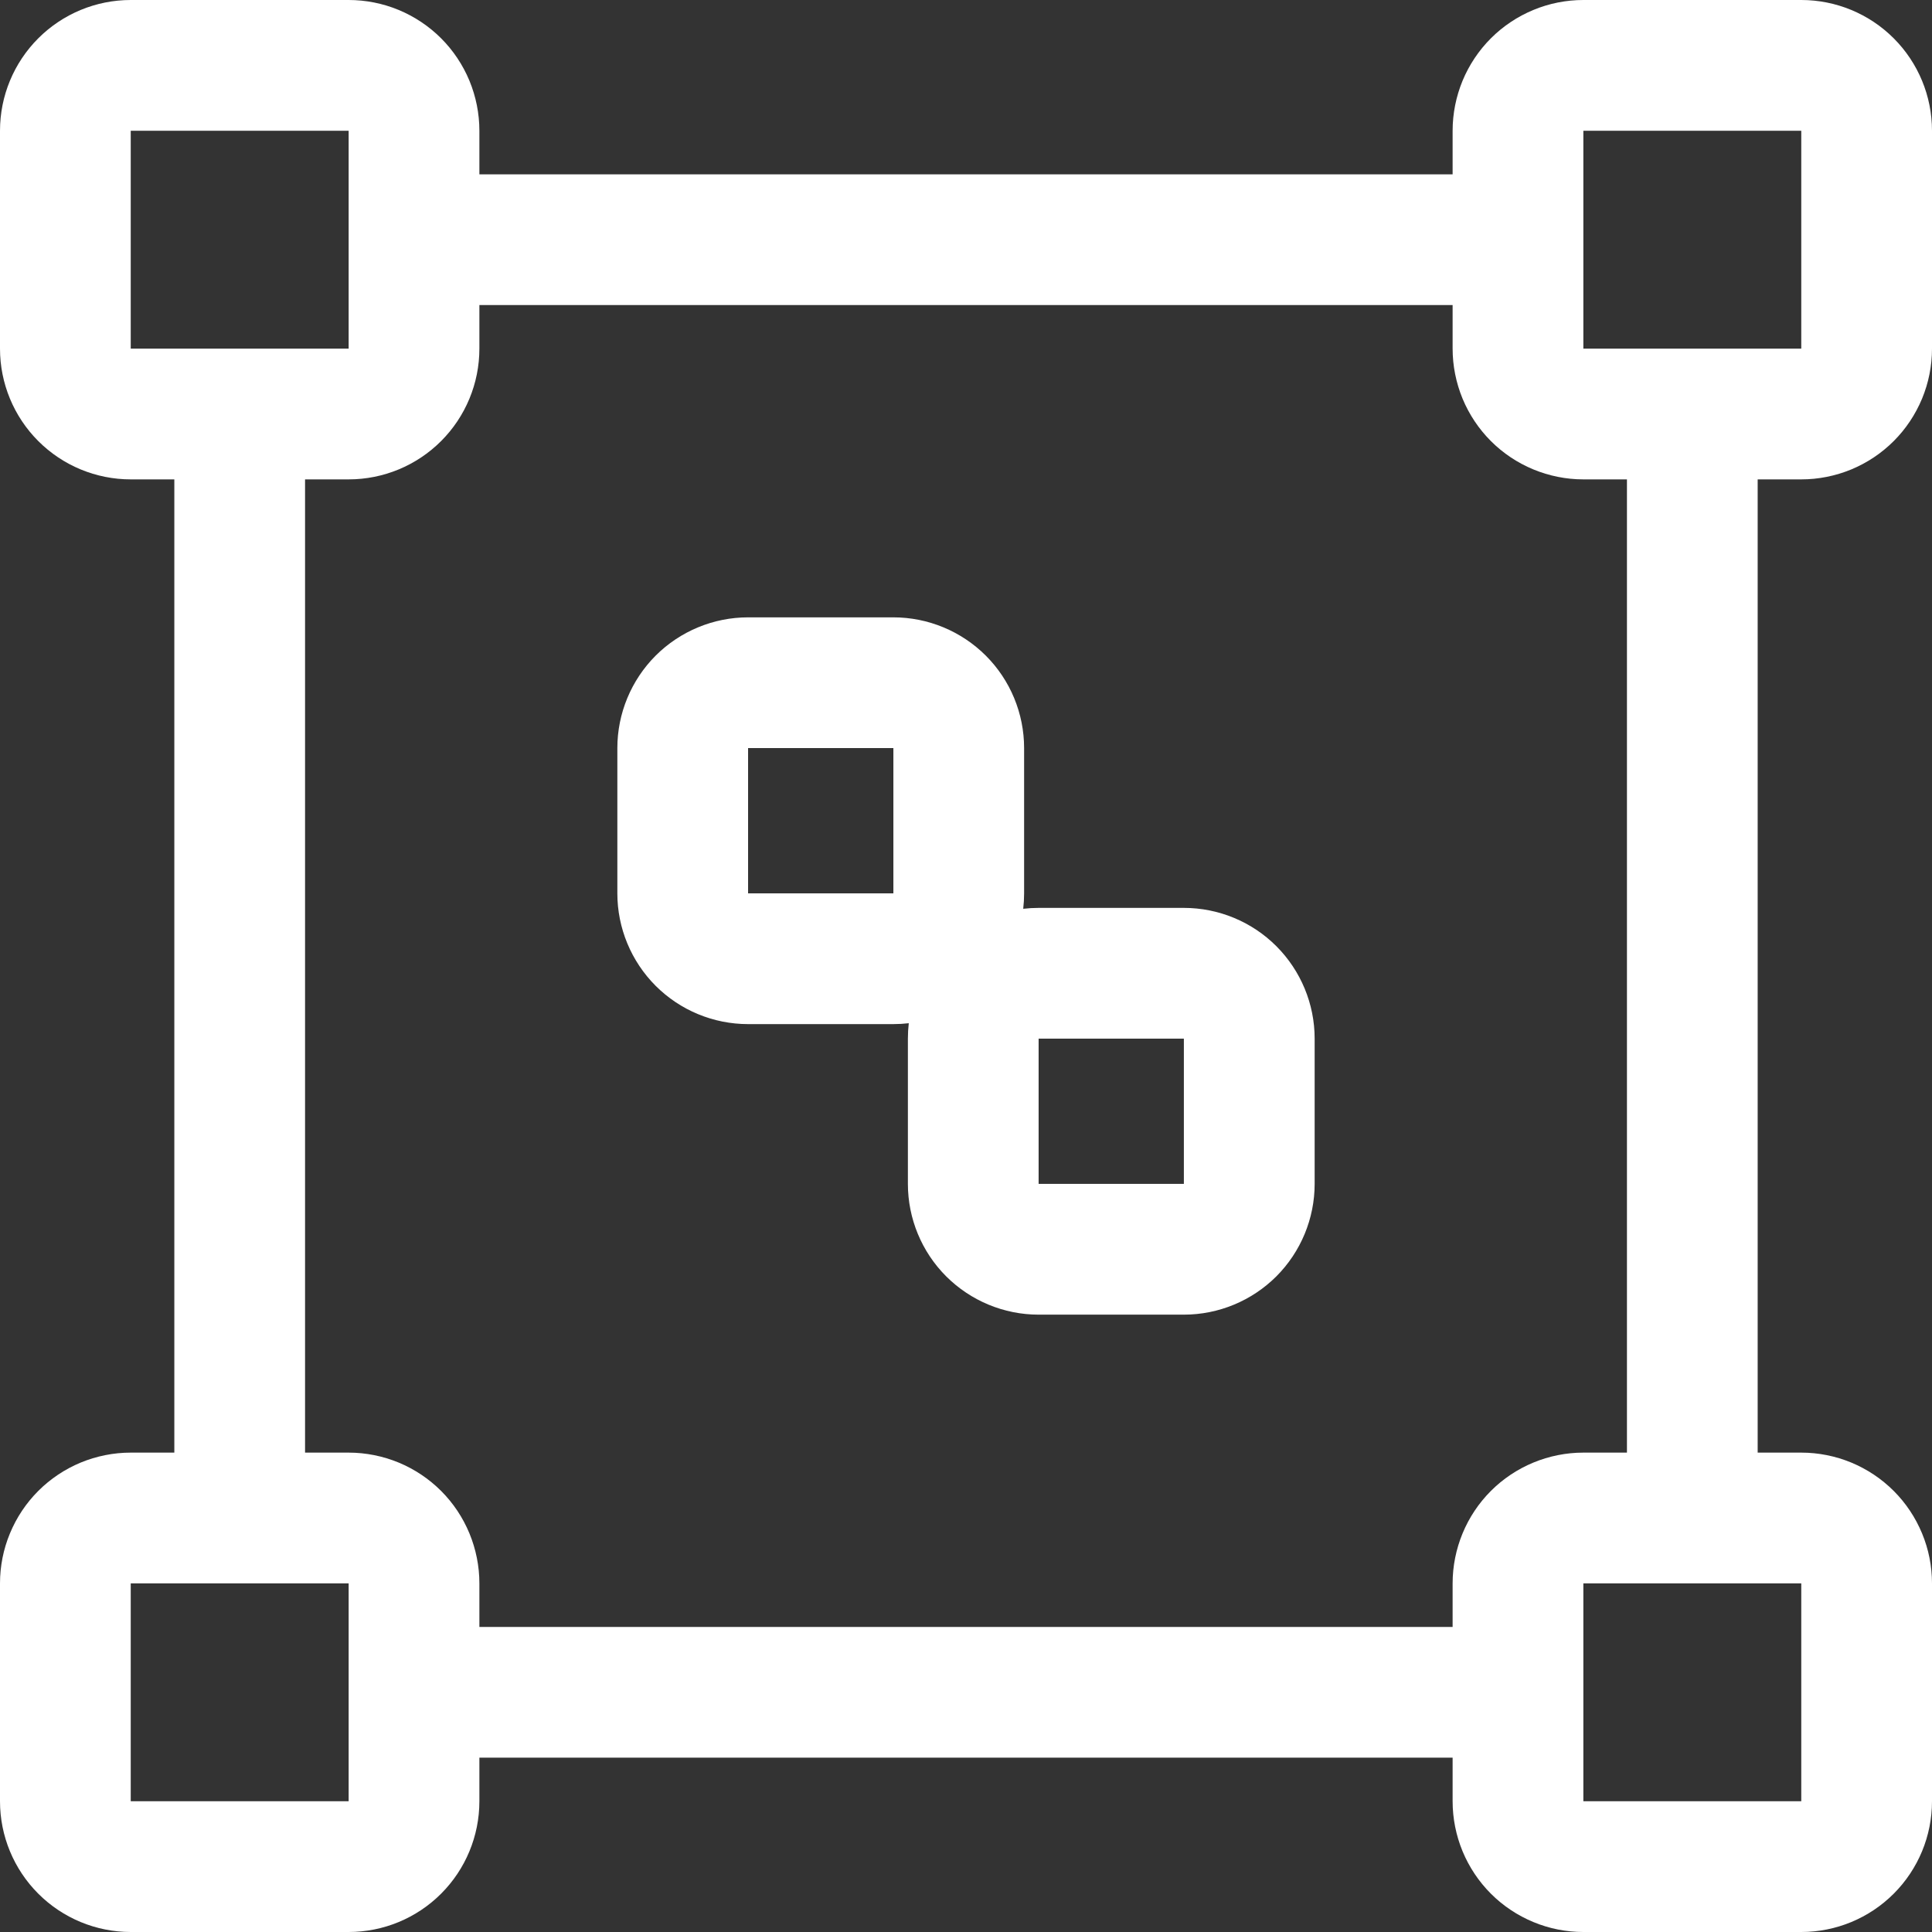
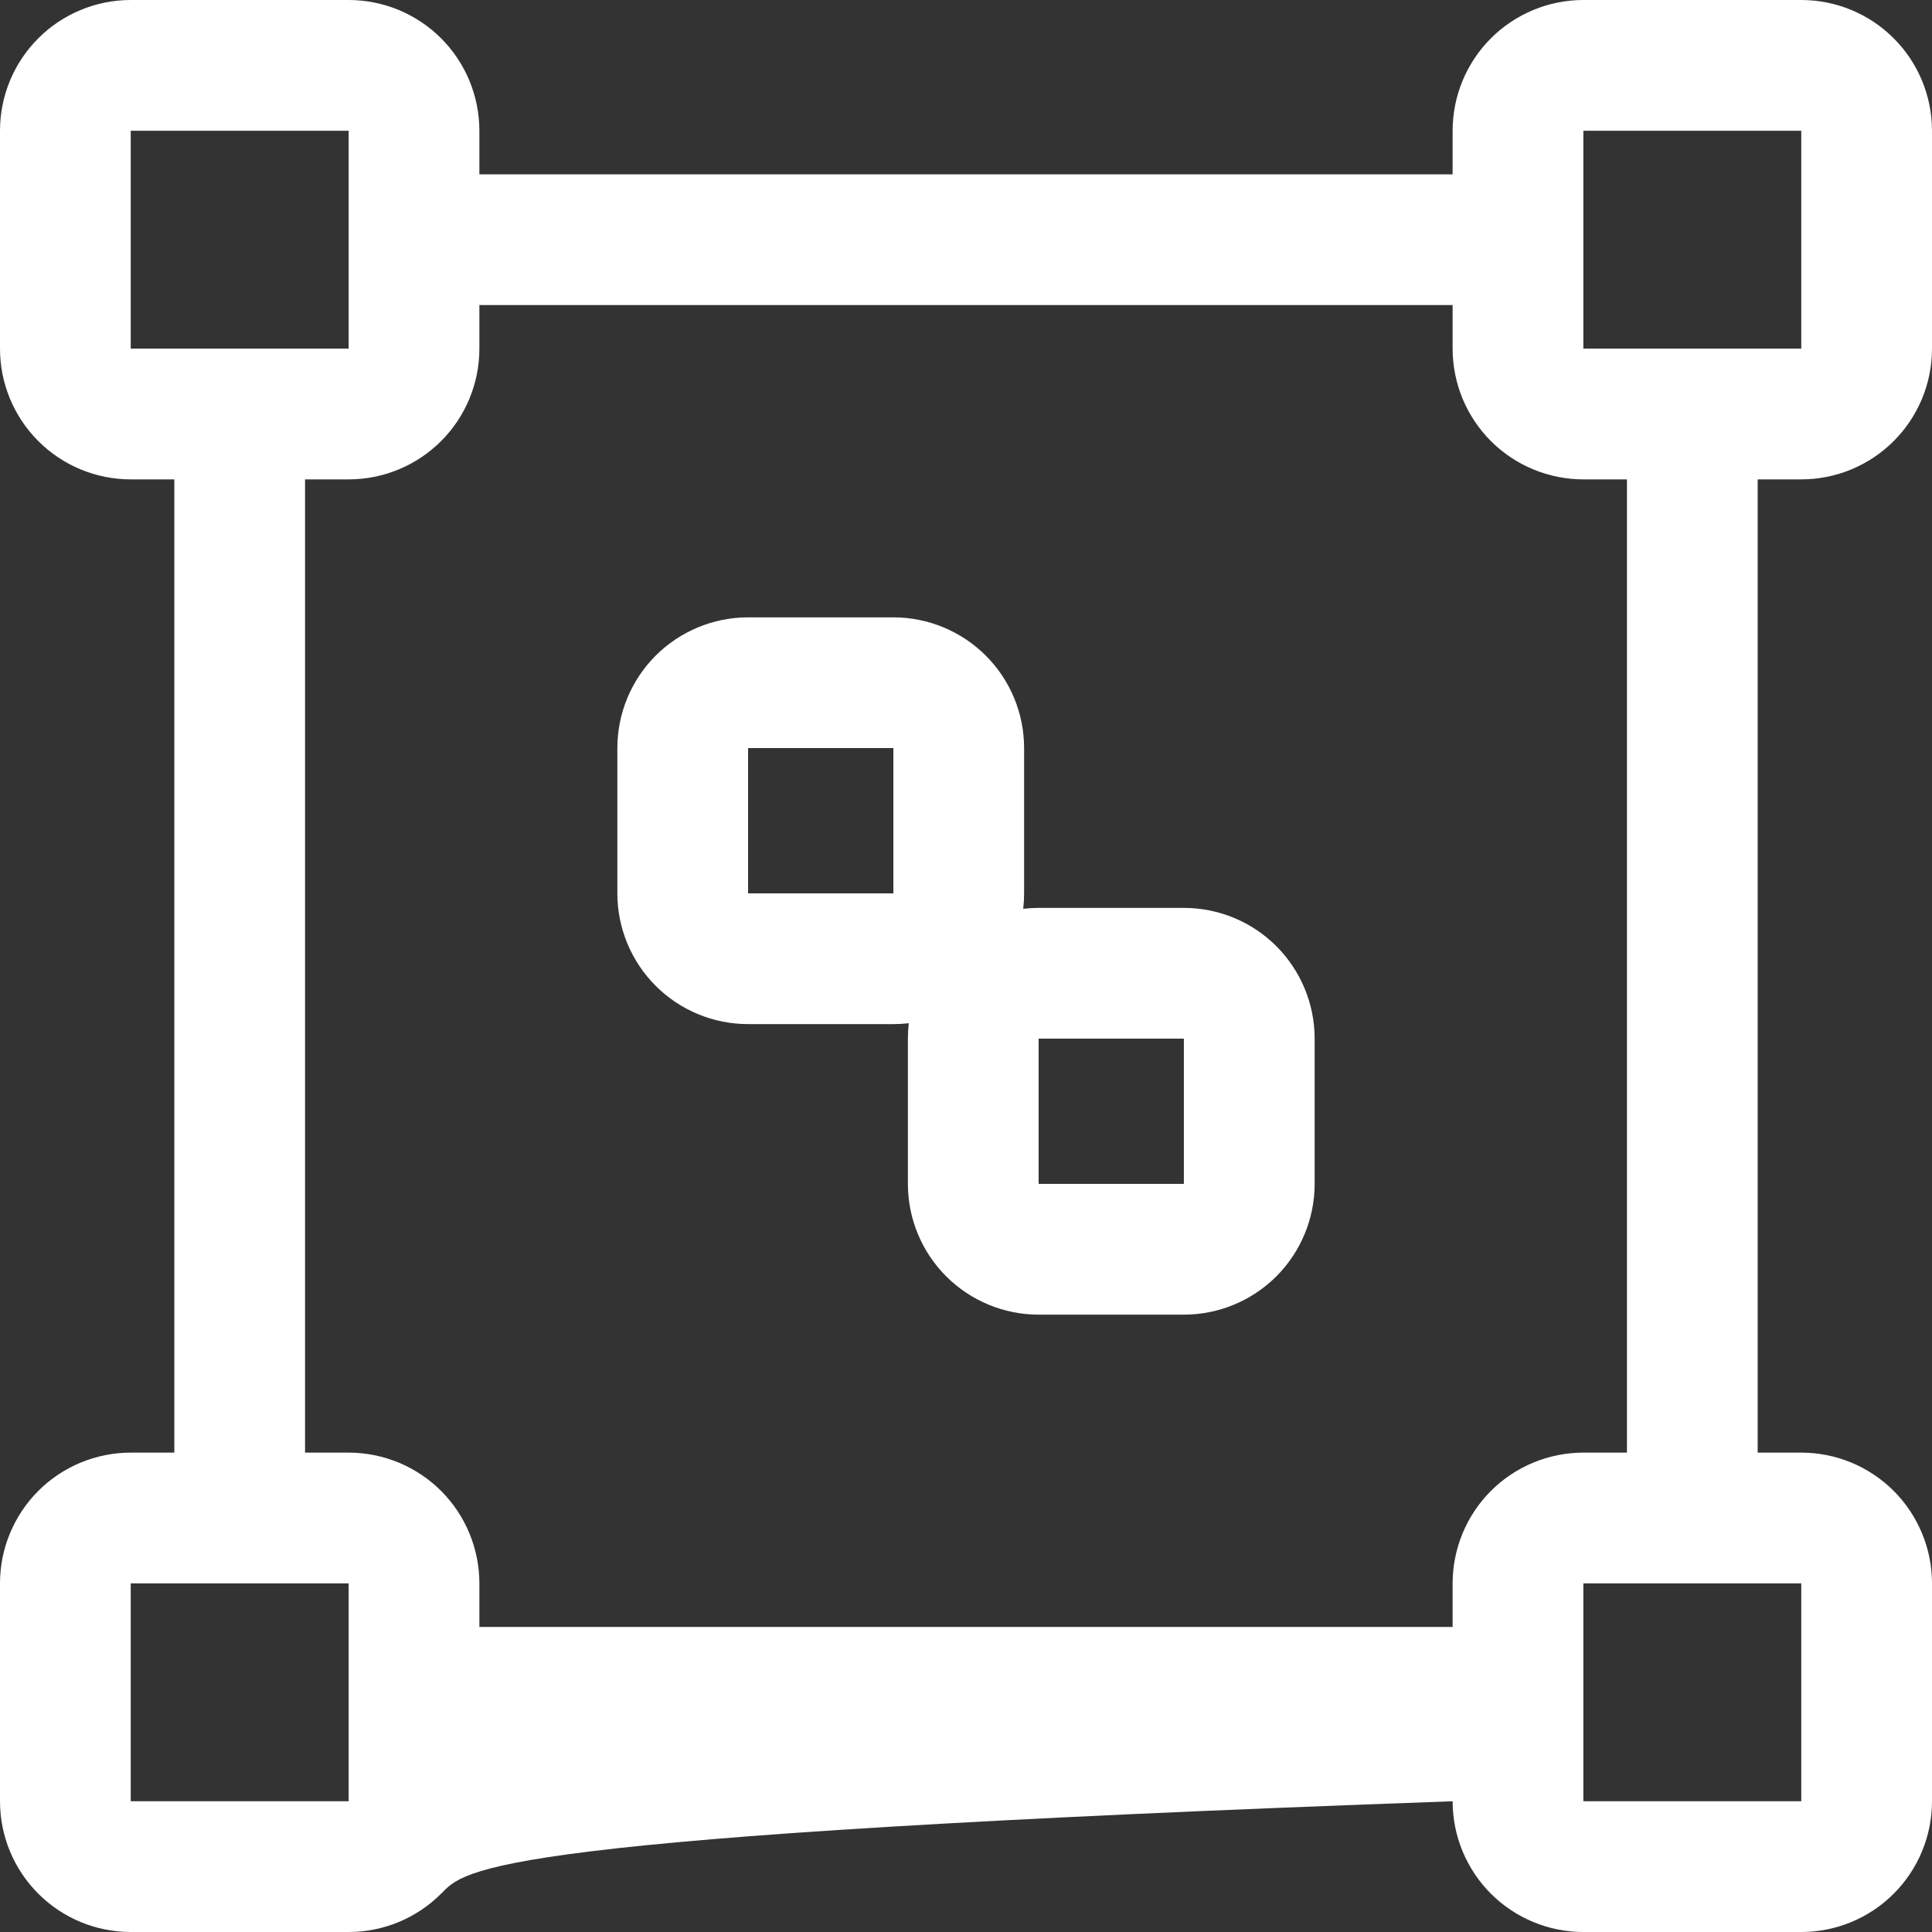
<svg xmlns="http://www.w3.org/2000/svg" width="39" height="39" viewBox="0 0 39 39" fill="none">
  <rect x="0" y="0" width="39" height="39" fill="#333333" stroke="none" />
-   <path fill-rule="evenodd" clip-rule="evenodd" d="M0 2.639C0 1.939 0.278 1.268 0.773 0.773C1.268 0.278 1.939 0 2.639 0H7.038C7.384 0 7.727 0.068 8.048 0.201C8.368 0.334 8.659 0.528 8.904 0.773C9.149 1.018 9.343 1.309 9.476 1.629C9.608 1.949 9.677 2.293 9.677 2.639V3.519H29.323V2.639C29.323 2.293 29.392 1.949 29.524 1.629C29.657 1.309 29.851 1.018 30.096 0.773C30.341 0.528 30.632 0.334 30.953 0.201C31.273 0.068 31.616 0 31.962 0H36.361C37.061 0 37.732 0.278 38.227 0.773C38.722 1.268 39 1.939 39 2.639V7.038C39 7.384 38.932 7.727 38.799 8.048C38.666 8.368 38.472 8.659 38.227 8.904C37.982 9.149 37.691 9.343 37.371 9.476C37.051 9.608 36.708 9.677 36.361 9.677H35.481V29.323H36.361C36.708 29.323 37.051 29.392 37.371 29.524C37.691 29.657 37.982 29.851 38.227 30.096C38.472 30.341 38.666 30.632 38.799 30.953C38.932 31.273 39 31.616 39 31.962V36.361C39 37.061 38.722 37.732 38.227 38.227C37.732 38.722 37.061 39 36.361 39H31.962C31.616 39 31.273 38.932 30.953 38.799C30.632 38.666 30.341 38.472 30.096 38.227C29.851 37.982 29.657 37.691 29.524 37.371C29.392 37.051 29.323 36.708 29.323 36.361V35.481H9.677V36.361C9.677 37.061 9.399 37.732 8.904 38.227C8.409 38.722 7.738 39 7.038 39H2.639C1.939 39 1.268 38.722 0.773 38.227C0.278 37.732 0 37.061 0 36.361V31.962C0 31.616 0.068 31.273 0.201 30.953C0.334 30.632 0.528 30.341 0.773 30.096C1.018 29.851 1.309 29.657 1.629 29.524C1.949 29.392 2.293 29.323 2.639 29.323H3.519V9.677H2.639C1.939 9.677 1.268 9.399 0.773 8.904C0.278 8.409 0 7.738 0 7.038V2.639V2.639ZM6.158 9.677V29.323H7.038C7.384 29.323 7.727 29.392 8.048 29.524C8.368 29.657 8.659 29.851 8.904 30.096C9.149 30.341 9.343 30.632 9.476 30.953C9.608 31.273 9.677 31.616 9.677 31.962V32.842H29.323V31.962C29.323 31.616 29.392 31.273 29.524 30.953C29.657 30.632 29.851 30.341 30.096 30.096C30.341 29.851 30.632 29.657 30.953 29.524C31.273 29.392 31.616 29.323 31.962 29.323H32.842V9.677H31.962C31.616 9.677 31.273 9.608 30.953 9.476C30.632 9.343 30.341 9.149 30.096 8.904C29.851 8.659 29.657 8.368 29.524 8.048C29.392 7.727 29.323 7.384 29.323 7.038V6.158H9.677V7.038C9.677 7.738 9.399 8.409 8.904 8.904C8.409 9.399 7.738 9.677 7.038 9.677H6.158V9.677ZM4.399 2.639H2.639V7.038H7.038V2.639H4.399ZM12.462 15.101C12.462 14.402 12.741 13.73 13.235 13.235C13.73 12.741 14.402 12.462 15.101 12.462H18.034C18.734 12.462 19.405 12.741 19.9 13.235C20.395 13.73 20.673 14.402 20.673 15.101V18.034C20.673 18.138 20.667 18.241 20.655 18.345C20.759 18.333 20.862 18.327 20.966 18.327H23.898C24.598 18.327 25.27 18.605 25.765 19.1C26.259 19.595 26.538 20.266 26.538 20.966V23.898C26.538 24.598 26.259 25.27 25.765 25.765C25.27 26.259 24.598 26.538 23.898 26.538H20.966C20.266 26.538 19.595 26.259 19.1 25.765C18.605 25.27 18.327 24.598 18.327 23.898V20.966C18.327 20.861 18.333 20.758 18.345 20.655C18.241 20.667 18.138 20.673 18.034 20.673H15.101C14.402 20.673 13.73 20.395 13.235 19.9C12.741 19.405 12.462 18.734 12.462 18.034V15.101ZM15.395 15.101H15.101V18.034H18.034V15.101H15.395ZM20.966 20.966H23.898V23.898H20.966V20.966ZM5.278 31.962H2.639V36.361H7.038V31.962H5.278ZM31.962 2.639H36.361V7.038H31.962V2.639ZM34.602 31.962H31.962V36.361H36.361V31.962H34.602Z" fill="white" />
+   <path fill-rule="evenodd" clip-rule="evenodd" d="M0 2.639C0 1.939 0.278 1.268 0.773 0.773C1.268 0.278 1.939 0 2.639 0H7.038C7.384 0 7.727 0.068 8.048 0.201C8.368 0.334 8.659 0.528 8.904 0.773C9.149 1.018 9.343 1.309 9.476 1.629C9.608 1.949 9.677 2.293 9.677 2.639V3.519H29.323V2.639C29.323 2.293 29.392 1.949 29.524 1.629C29.657 1.309 29.851 1.018 30.096 0.773C30.341 0.528 30.632 0.334 30.953 0.201C31.273 0.068 31.616 0 31.962 0H36.361C37.061 0 37.732 0.278 38.227 0.773C38.722 1.268 39 1.939 39 2.639V7.038C39 7.384 38.932 7.727 38.799 8.048C38.666 8.368 38.472 8.659 38.227 8.904C37.982 9.149 37.691 9.343 37.371 9.476C37.051 9.608 36.708 9.677 36.361 9.677H35.481V29.323H36.361C36.708 29.323 37.051 29.392 37.371 29.524C37.691 29.657 37.982 29.851 38.227 30.096C38.472 30.341 38.666 30.632 38.799 30.953C38.932 31.273 39 31.616 39 31.962V36.361C39 37.061 38.722 37.732 38.227 38.227C37.732 38.722 37.061 39 36.361 39H31.962C31.616 39 31.273 38.932 30.953 38.799C30.632 38.666 30.341 38.472 30.096 38.227C29.851 37.982 29.657 37.691 29.524 37.371C29.392 37.051 29.323 36.708 29.323 36.361V35.481V36.361C9.677 37.061 9.399 37.732 8.904 38.227C8.409 38.722 7.738 39 7.038 39H2.639C1.939 39 1.268 38.722 0.773 38.227C0.278 37.732 0 37.061 0 36.361V31.962C0 31.616 0.068 31.273 0.201 30.953C0.334 30.632 0.528 30.341 0.773 30.096C1.018 29.851 1.309 29.657 1.629 29.524C1.949 29.392 2.293 29.323 2.639 29.323H3.519V9.677H2.639C1.939 9.677 1.268 9.399 0.773 8.904C0.278 8.409 0 7.738 0 7.038V2.639V2.639ZM6.158 9.677V29.323H7.038C7.384 29.323 7.727 29.392 8.048 29.524C8.368 29.657 8.659 29.851 8.904 30.096C9.149 30.341 9.343 30.632 9.476 30.953C9.608 31.273 9.677 31.616 9.677 31.962V32.842H29.323V31.962C29.323 31.616 29.392 31.273 29.524 30.953C29.657 30.632 29.851 30.341 30.096 30.096C30.341 29.851 30.632 29.657 30.953 29.524C31.273 29.392 31.616 29.323 31.962 29.323H32.842V9.677H31.962C31.616 9.677 31.273 9.608 30.953 9.476C30.632 9.343 30.341 9.149 30.096 8.904C29.851 8.659 29.657 8.368 29.524 8.048C29.392 7.727 29.323 7.384 29.323 7.038V6.158H9.677V7.038C9.677 7.738 9.399 8.409 8.904 8.904C8.409 9.399 7.738 9.677 7.038 9.677H6.158V9.677ZM4.399 2.639H2.639V7.038H7.038V2.639H4.399ZM12.462 15.101C12.462 14.402 12.741 13.73 13.235 13.235C13.73 12.741 14.402 12.462 15.101 12.462H18.034C18.734 12.462 19.405 12.741 19.9 13.235C20.395 13.73 20.673 14.402 20.673 15.101V18.034C20.673 18.138 20.667 18.241 20.655 18.345C20.759 18.333 20.862 18.327 20.966 18.327H23.898C24.598 18.327 25.27 18.605 25.765 19.1C26.259 19.595 26.538 20.266 26.538 20.966V23.898C26.538 24.598 26.259 25.27 25.765 25.765C25.27 26.259 24.598 26.538 23.898 26.538H20.966C20.266 26.538 19.595 26.259 19.1 25.765C18.605 25.27 18.327 24.598 18.327 23.898V20.966C18.327 20.861 18.333 20.758 18.345 20.655C18.241 20.667 18.138 20.673 18.034 20.673H15.101C14.402 20.673 13.73 20.395 13.235 19.9C12.741 19.405 12.462 18.734 12.462 18.034V15.101ZM15.395 15.101H15.101V18.034H18.034V15.101H15.395ZM20.966 20.966H23.898V23.898H20.966V20.966ZM5.278 31.962H2.639V36.361H7.038V31.962H5.278ZM31.962 2.639H36.361V7.038H31.962V2.639ZM34.602 31.962H31.962V36.361H36.361V31.962H34.602Z" fill="white" />
</svg>